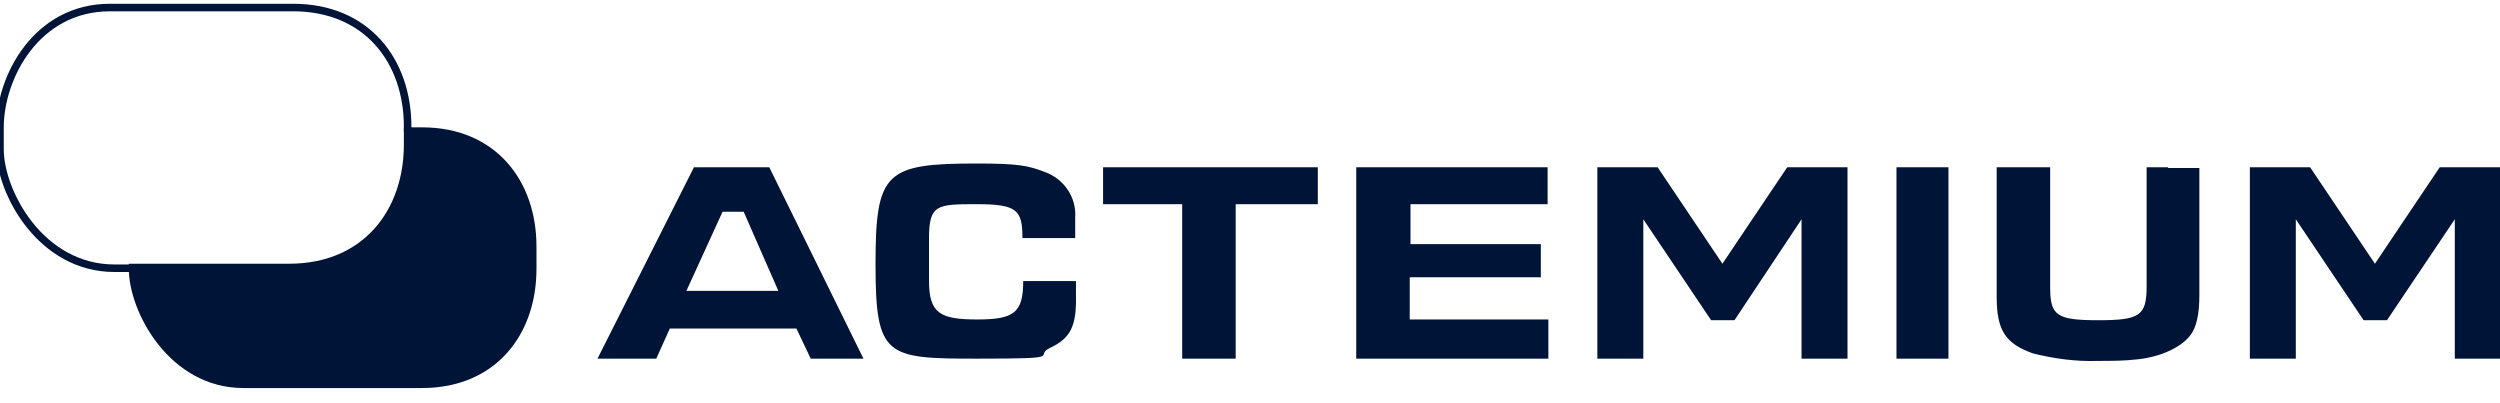
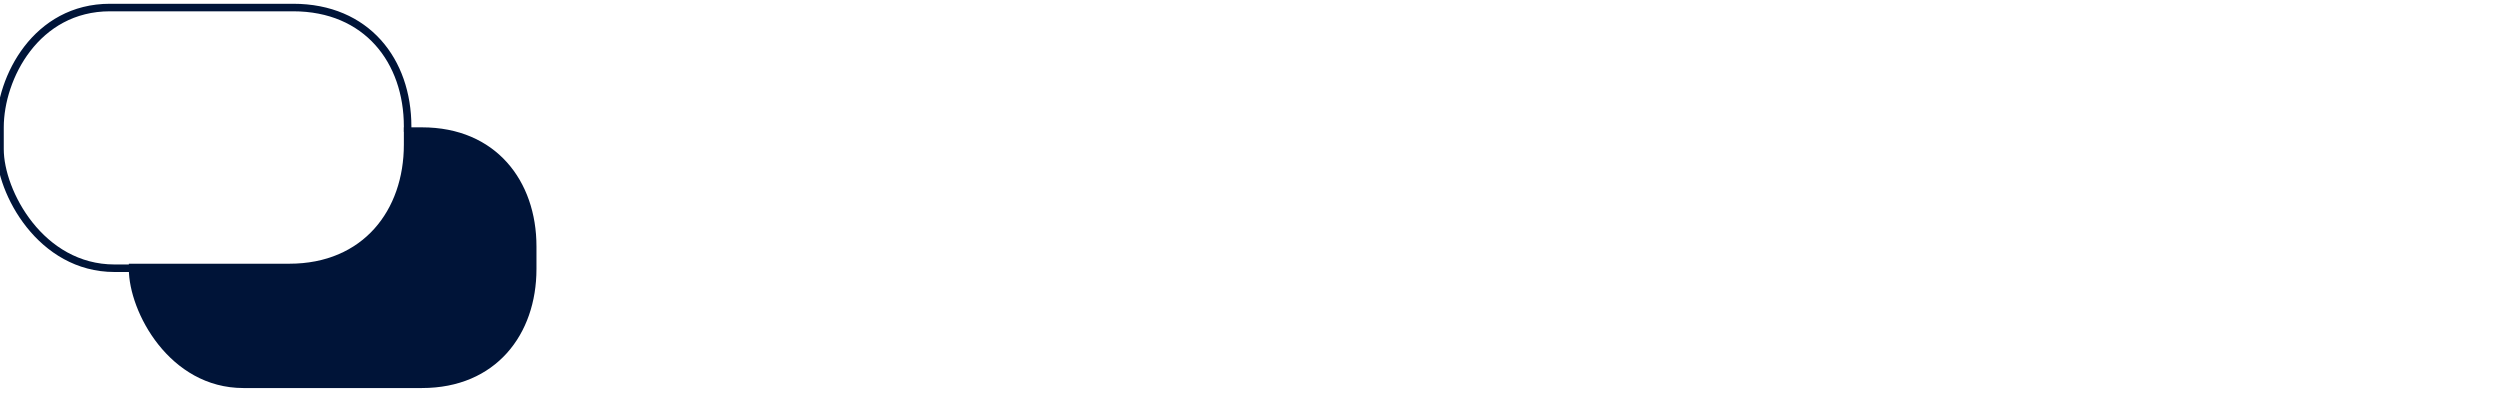
<svg xmlns="http://www.w3.org/2000/svg" version="1.1" viewBox="0 0 331.8 53.5">
  <defs>
    <style>
      .cls-1 {
        fill: #001438;
      }

      .cls-2 {
        isolation: isolate;
      }

      .cls-3 {
        fill: none;
        stroke: #001438;
        stroke-miterlimit: 10;
      }
    </style>
  </defs>
  <g>
    <g id="Calque_1">
      <g class="cls-2">
        <g id="Layer_2">
          <g id="Laag_1">
-             <path class="cls-1" d="M142.8,37.3h-7c0,4.2-1.2,5.1-6.1,5.1s-6.4-.8-6.4-5.1v-5.7c0-4.5,1.1-4.5,6.4-4.5s6,.8,6,4.5h7v-2.7c.2-2.7-1.5-5.2-4.1-6.1-2.1-.8-3.4-1.1-8.9-1.1-12.2,0-13.5,1.1-13.5,13.4s1.4,12.5,13.5,12.5,7.4-.3,9.6-1.4c2.8-1.3,3.6-2.9,3.5-7.1v-1.8ZM146.5,27.1h10.4v20.5h7.1s0-20.5,0-20.5h10.9v-4.9h-28.5v4.9ZM187.2,36.8h17.3v-4.4h-17.3v-5.3h18.2v-4.9h-25.4v25.4h25.5v-5.2h-18.4v-5.6ZM331.8,22.2h-8s-8.6,12.8-8.6,12.8l-8.6-12.8h-8s0,1.7,0,1.7v23.7h6.1s0-18.5,0-18.5l9,13.4h3.1l9-13.4v18.5s6.1,0,6.1,0v-25.4h0ZM237.2,22.2l-8.6,12.8-8.6-12.8h-8v25.4h6.1s0-18.5,0-18.5l9,13.4h3.1l8.9-13.4v18.5s6.1,0,6.1,0v-25.4s-8,0-8,0ZM254.6,22.2h-2.9v25.4h6.9v-25.4h-4,0ZM287.8,22.2h-2.9v15.8c0,3.9-.9,4.5-6.4,4.5s-6.4-.6-6.4-4.3v-16h-7.1v17.2c0,4.5,1.2,6.2,4.8,7.5,2.8.7,5.7,1.1,8.6,1,1.7,0,3.5,0,5.2-.2,3.1-.3,5.9-1.6,7.1-3.2.8-1,1.2-2.8,1.2-5.3v-16.9h-4.2ZM92.1,22.2l-12.8,25.4h7.8l1.8-4h16.8l1.9,4h7l-12.5-25.4h-10ZM91.1,38.6l4.8-10.5h2.8l4.6,10.5h-12.2Z" />
            <path class="cls-1" d="M71.2,32.8v2.9c0,8.7-5.4,15.8-15.2,15.8h-23.7c-9.8,0-15.2-10.1-15.2-15.8v-.7h21.3c9.8,0,15.2-7.1,15.2-15.8v-2.3h2.4c9.8,0,15.2,7.1,15.2,15.8Z" />
            <path class="cls-3" d="M17.6,35.6h-2.4c-9.8,0-15.2-10.1-15.2-15.8v-2.9C0,10.3,4.8,1,14.6,1h24.3c9.8,0,15.2,7.1,15.2,15.8v.7" />
          </g>
        </g>
      </g>
    </g>
  </g>
</svg>